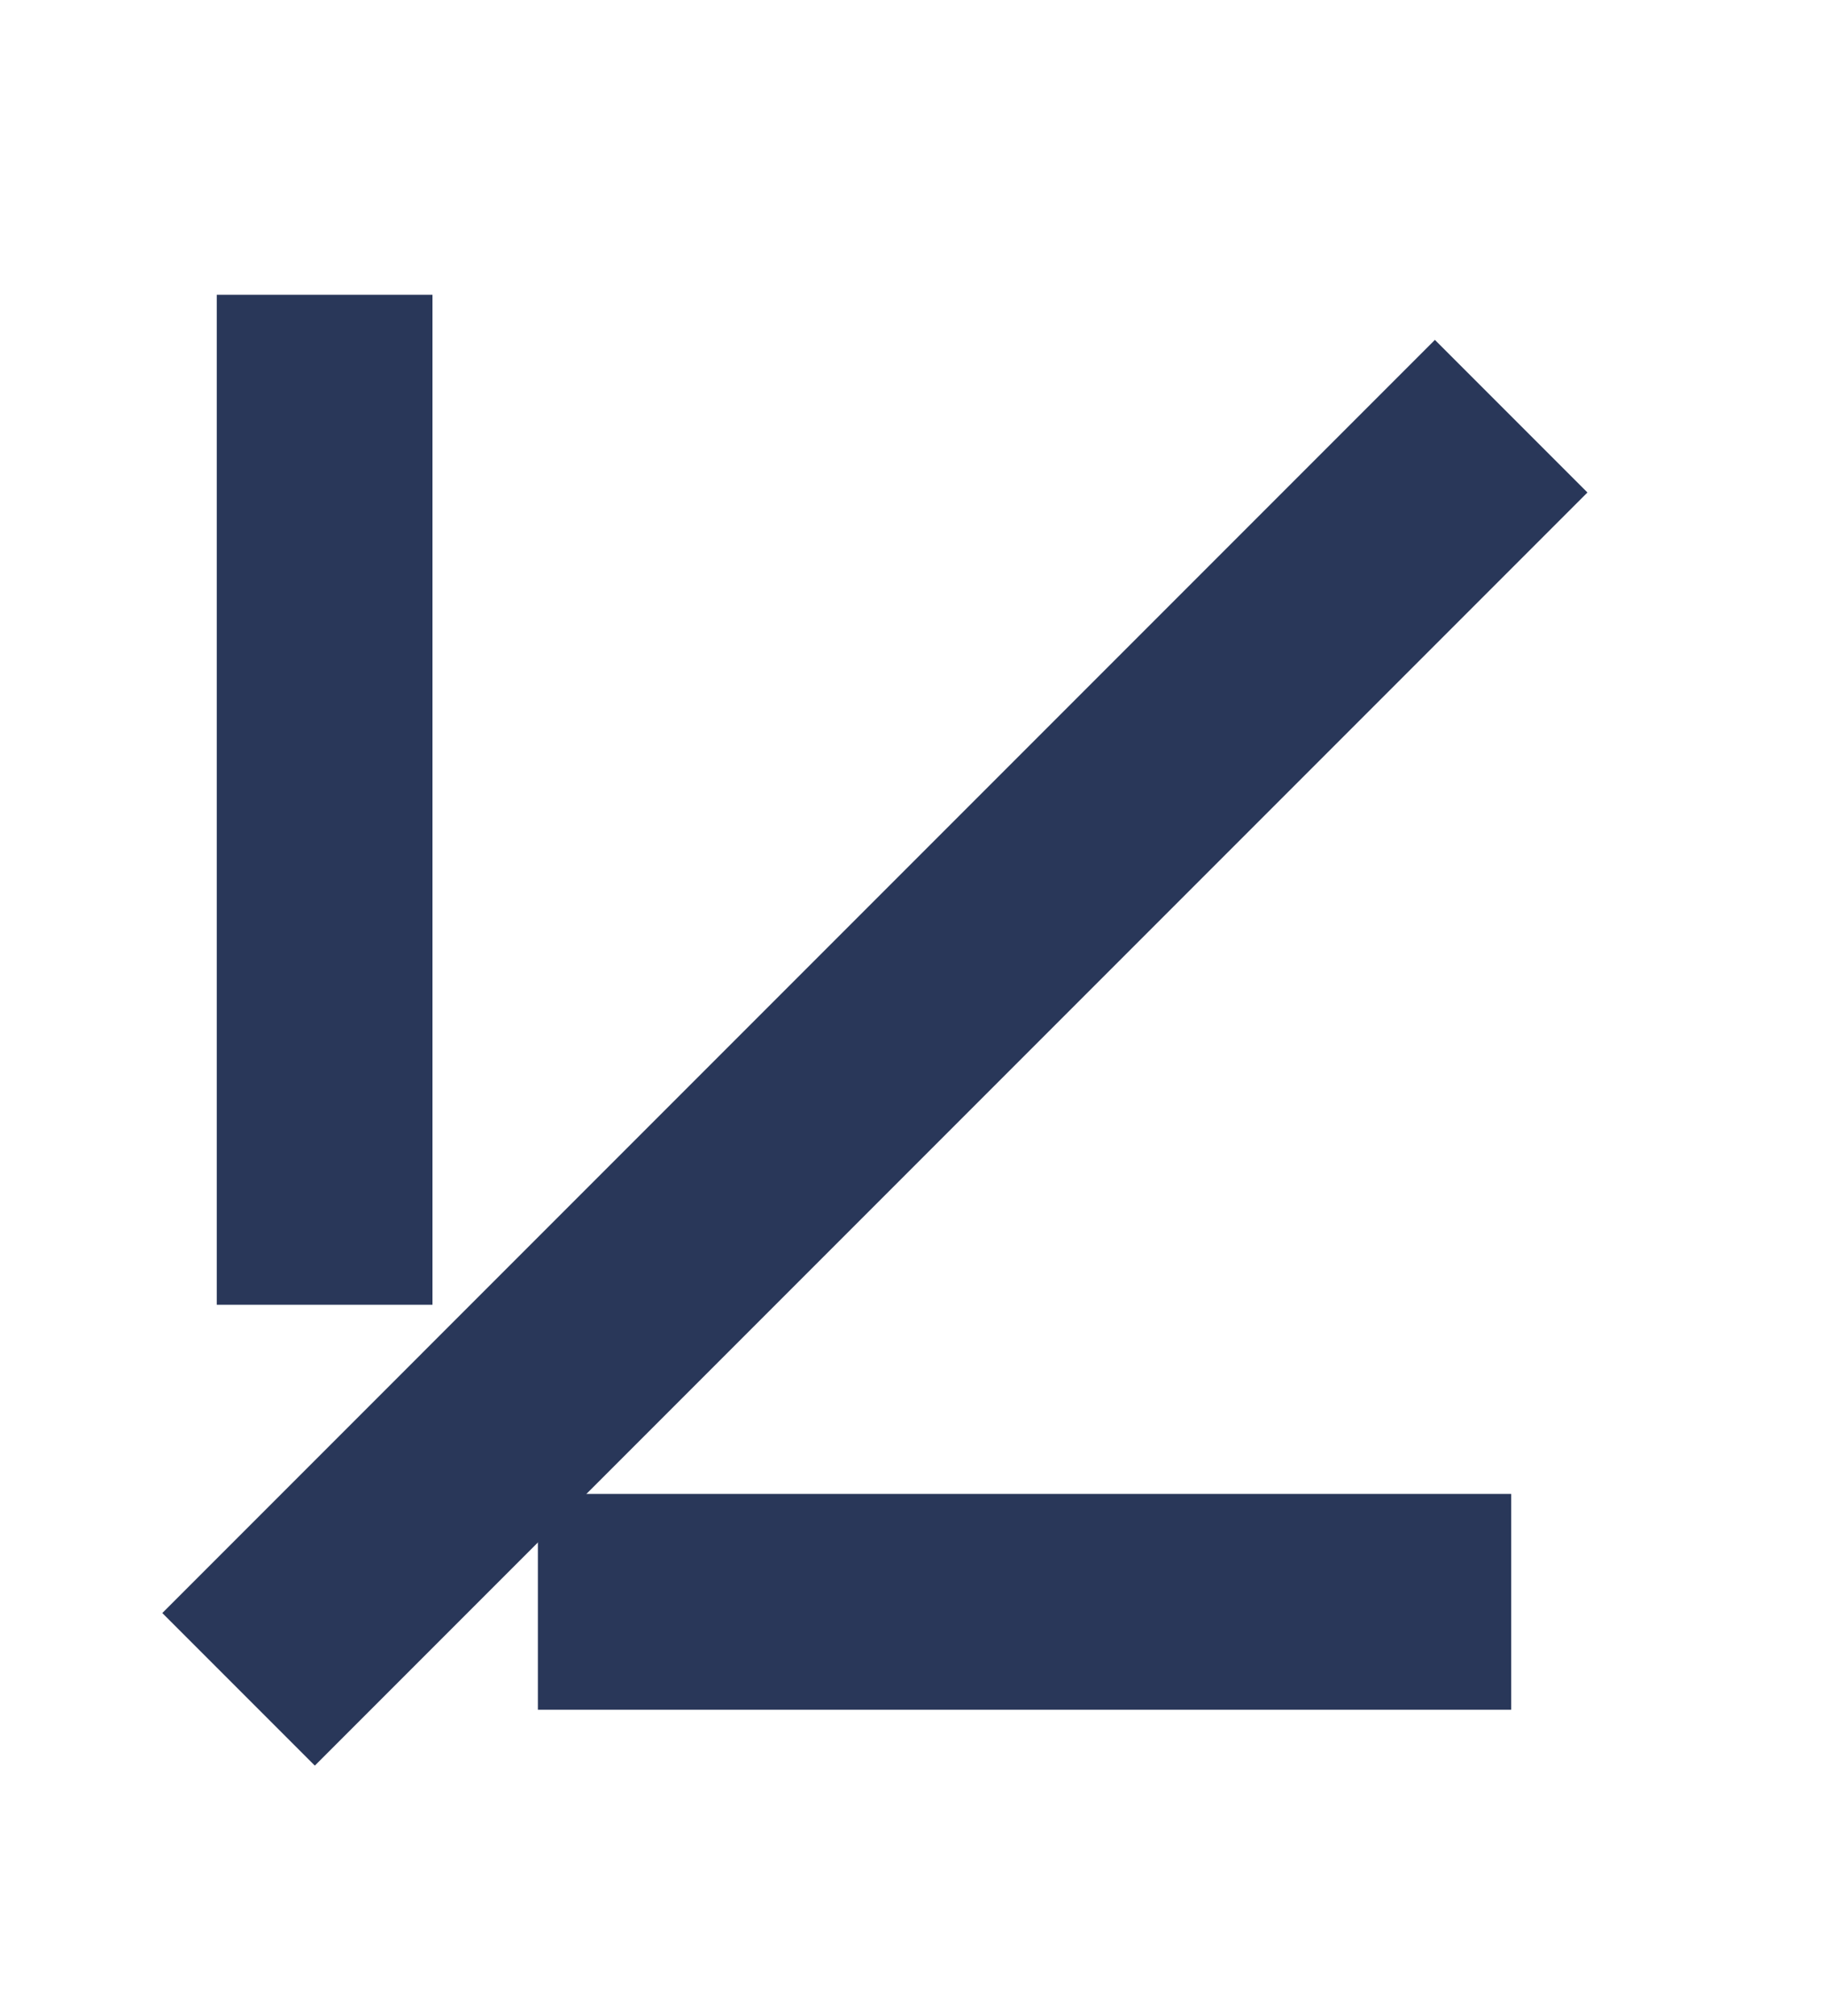
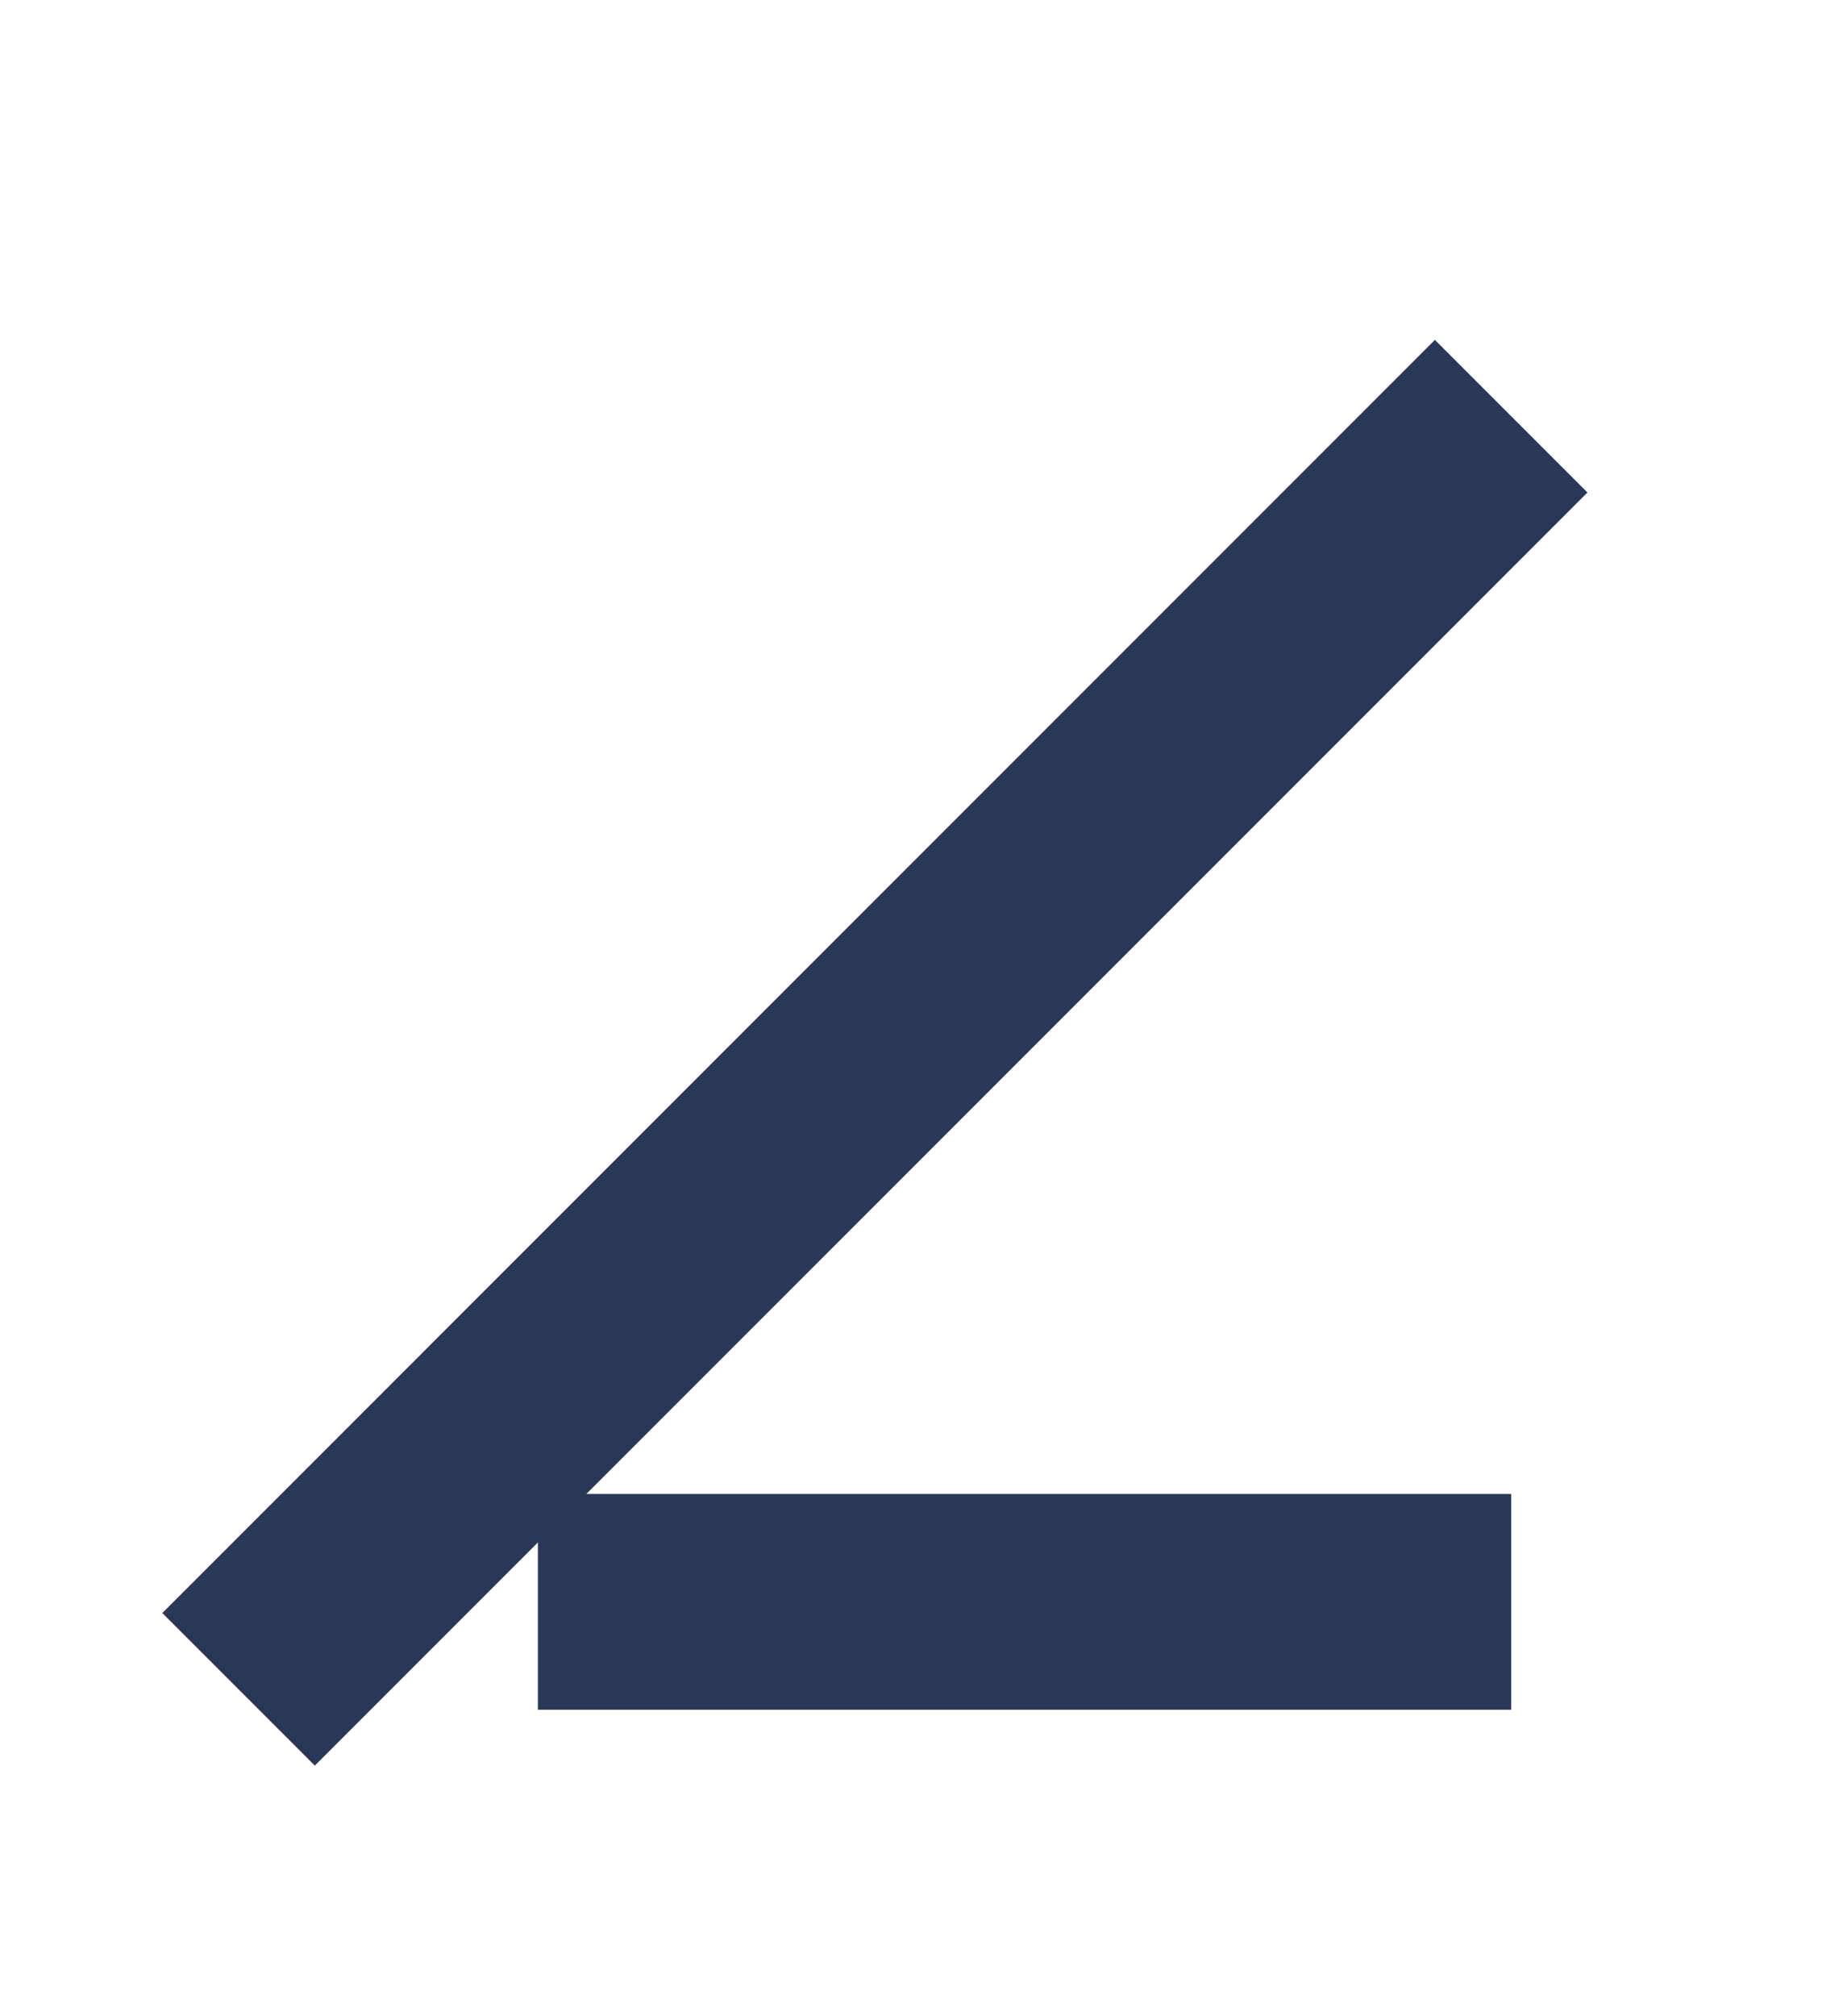
<svg xmlns="http://www.w3.org/2000/svg" width="116" height="128" viewBox="0 0 116 128" fill="none">
  <path d="M15.156 97.584L10.311 102.429L20 112.118L24.845 107.273L15.156 97.584ZM24.845 107.273L100.845 31.274L91.155 21.584L15.156 97.584L24.845 107.273Z" fill="#293759" />
  <path d="M41.022 94.866L34.17 94.866L34.17 108.569L41.022 108.569L41.022 94.866ZM41.022 108.569L96 108.569L96 94.866L41.022 94.866L41.022 108.569Z" fill="#293759" />
-   <path d="M27.473 25.572L27.473 18.72L13.77 18.72L13.77 25.572L27.473 25.572ZM27.473 82.853L27.473 25.572L13.77 25.572L13.77 82.853L27.473 82.853Z" fill="#293759" />
</svg>